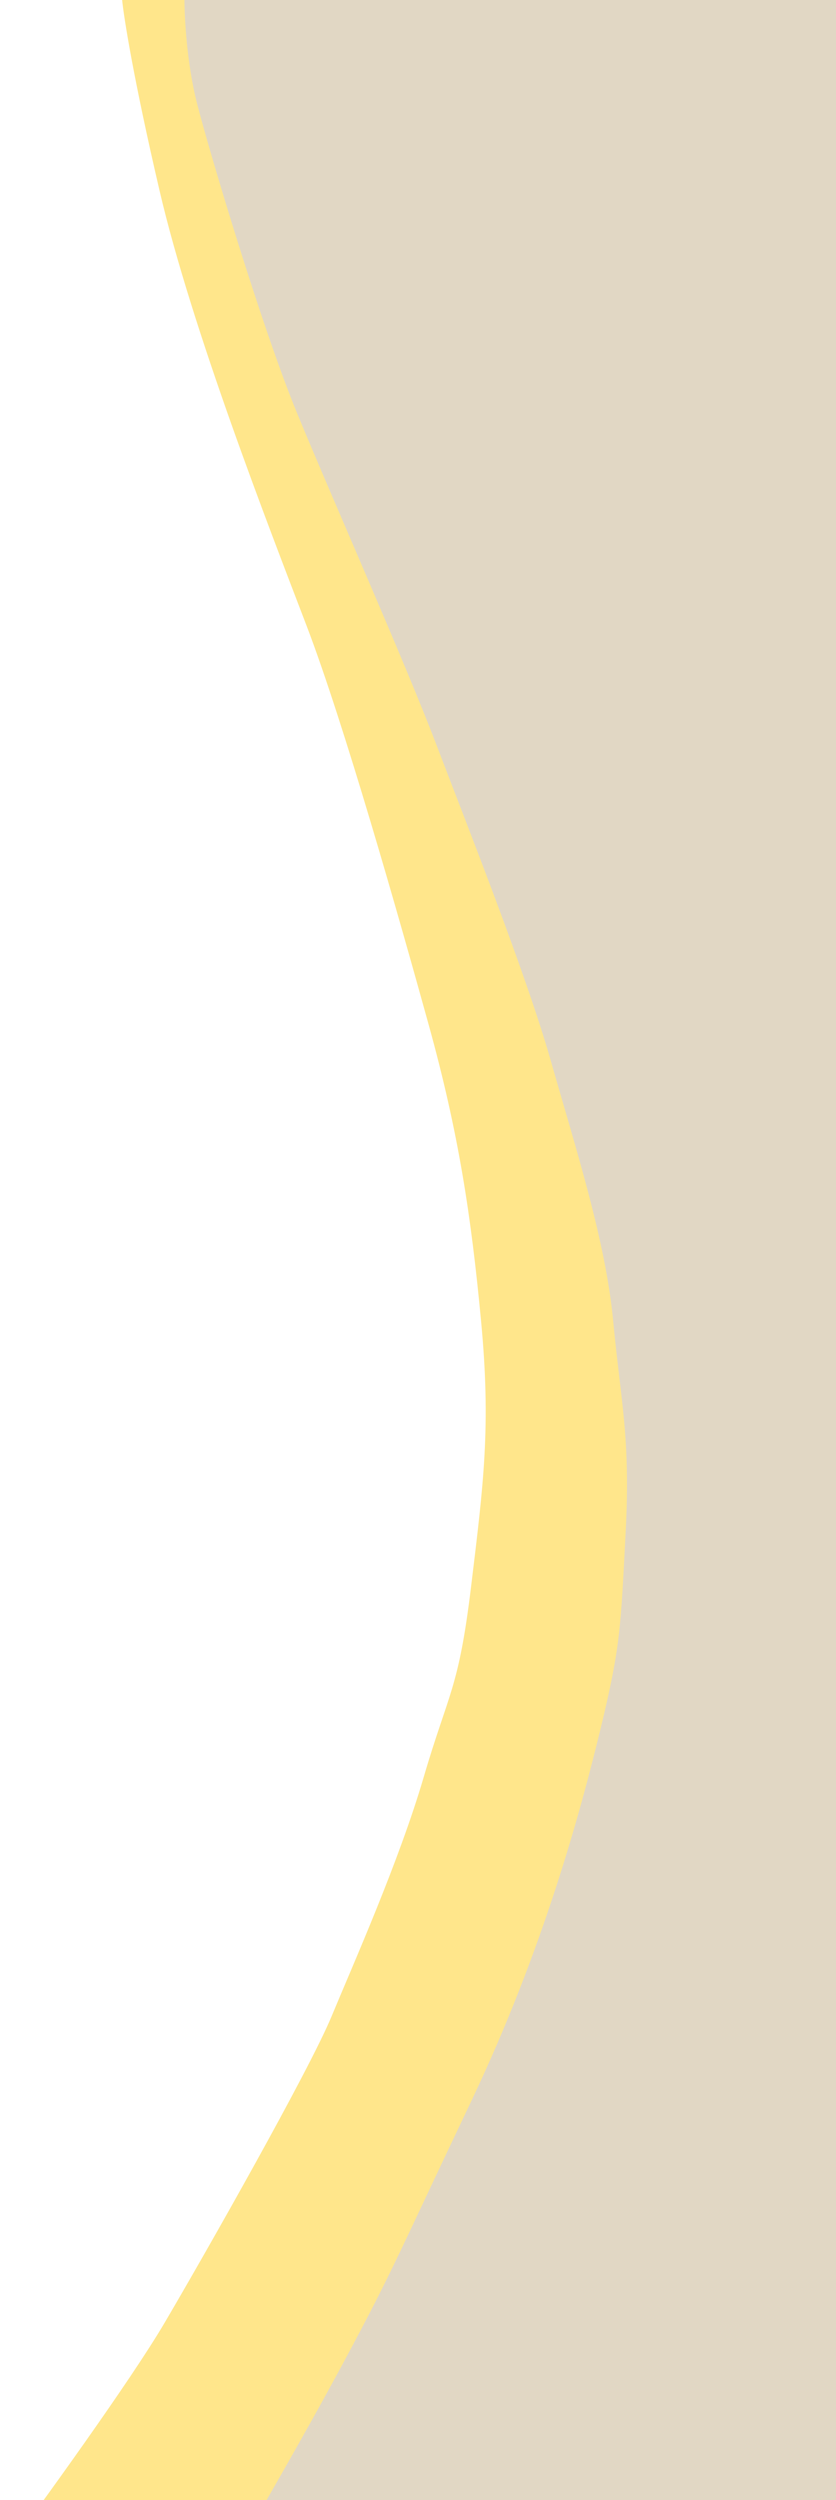
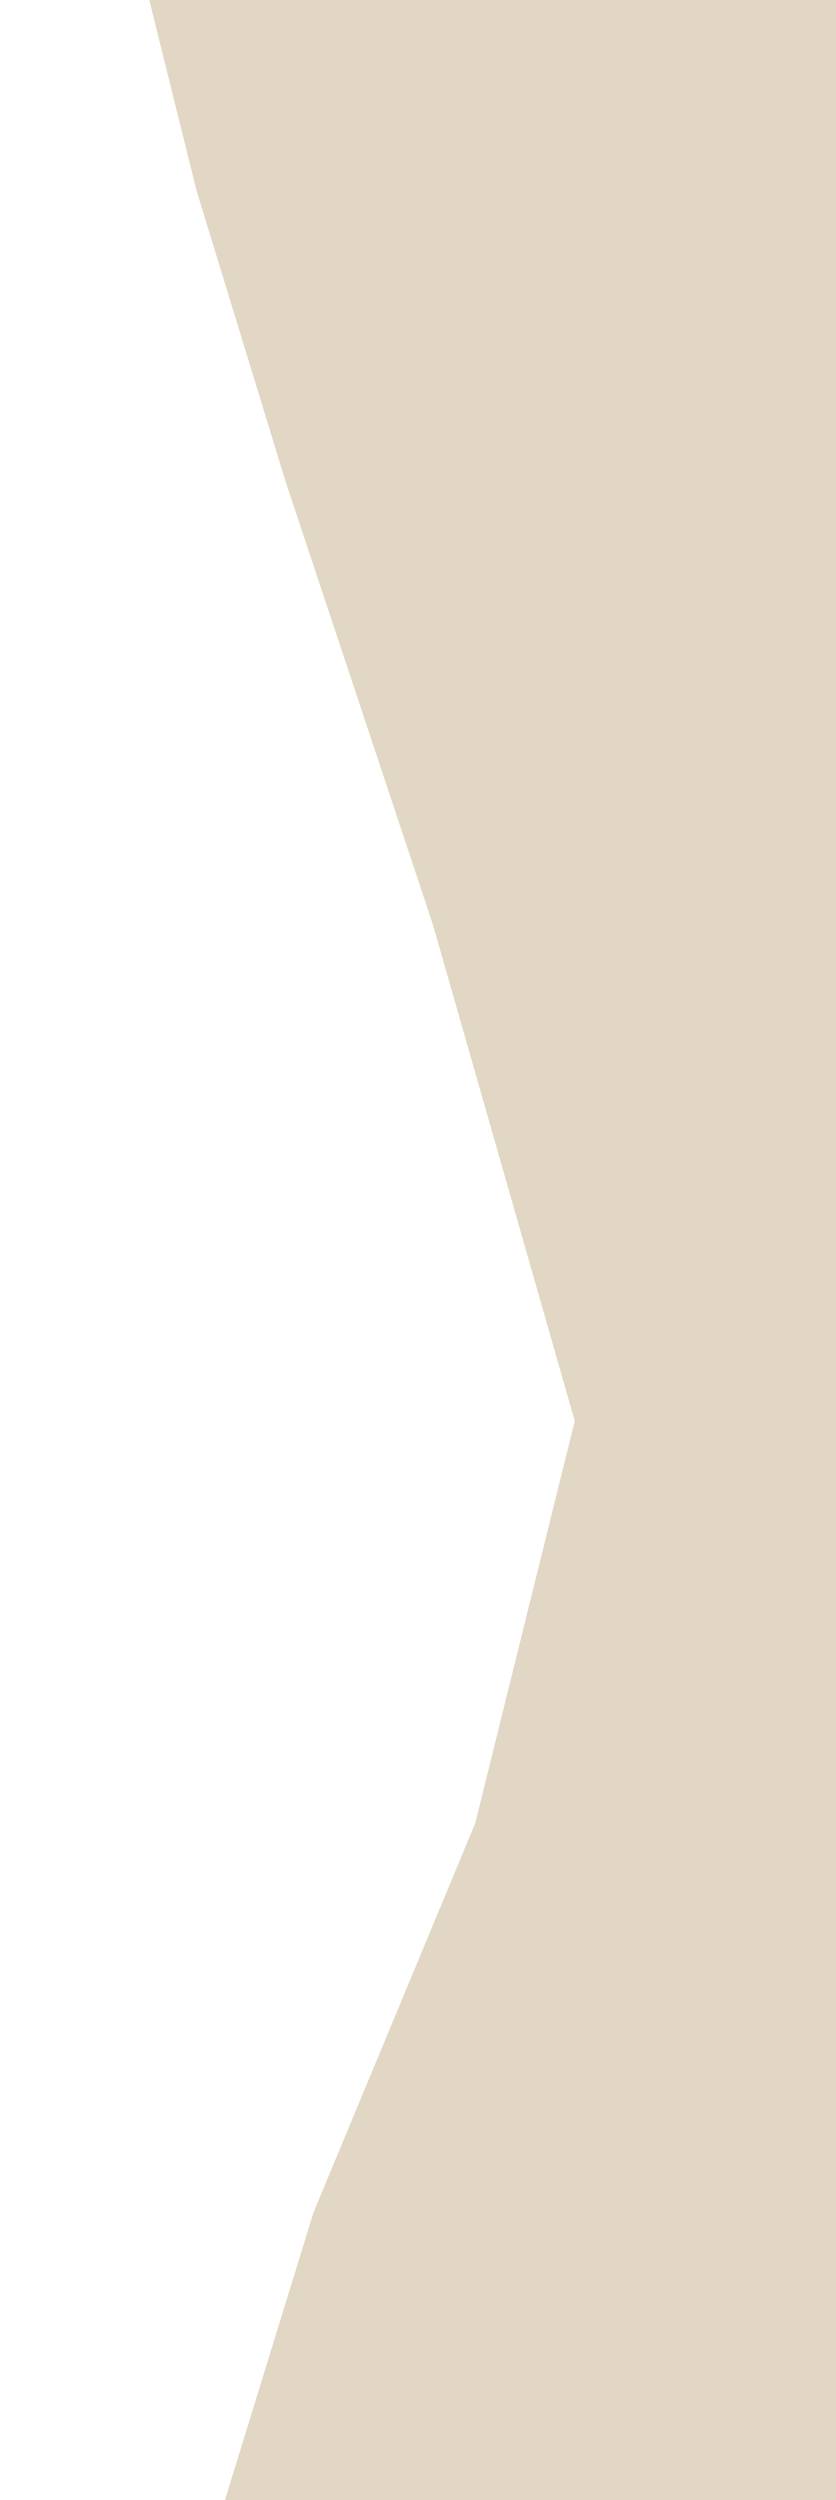
<svg xmlns="http://www.w3.org/2000/svg" width="168" height="502" viewBox="0 0 168 502" fill="none">
  <path d="M41.5 514H168V0H30L39.5 38.288L57.5 97.031L87 185.669L115.5 285.322L95.5 366.094L63 444.243L41.5 514Z" fill="#E1D7C4" />
-   <path d="M33.061 466.427C26.248 478.01 8.182 502.968 0 514H46.585C50.76 506.933 61.112 489.076 69.127 474.183C79.145 455.567 80.147 452.465 94.673 421.956C109.2 391.447 116.714 363.523 120.721 346.976C124.729 330.429 124.729 326.809 125.73 307.676C126.732 288.543 124.729 281.304 123.226 265.274C121.723 249.243 115.712 230.628 110.703 213.046C105.694 195.465 94.172 166.507 87.661 149.443C81.149 132.378 66.622 99.801 59.609 82.736C52.596 65.672 42.077 30.509 39.572 20.684C37.569 12.824 37.068 3.62 37.068 0H24.545C24.879 3.447 26.849 15.927 32.059 38.266C38.571 66.189 54.099 106.006 61.613 125.656C69.127 145.306 80.147 184.089 86.158 205.807C92.169 227.525 94.673 244.072 96.677 265.274C98.681 286.475 97.178 297.851 94.673 318.535C92.169 339.219 90.165 339.736 85.156 356.801C80.147 373.865 71.13 394.032 66.622 404.891C62.114 415.75 41.576 451.948 33.061 466.427Z" fill="#FFE68B" />
</svg>